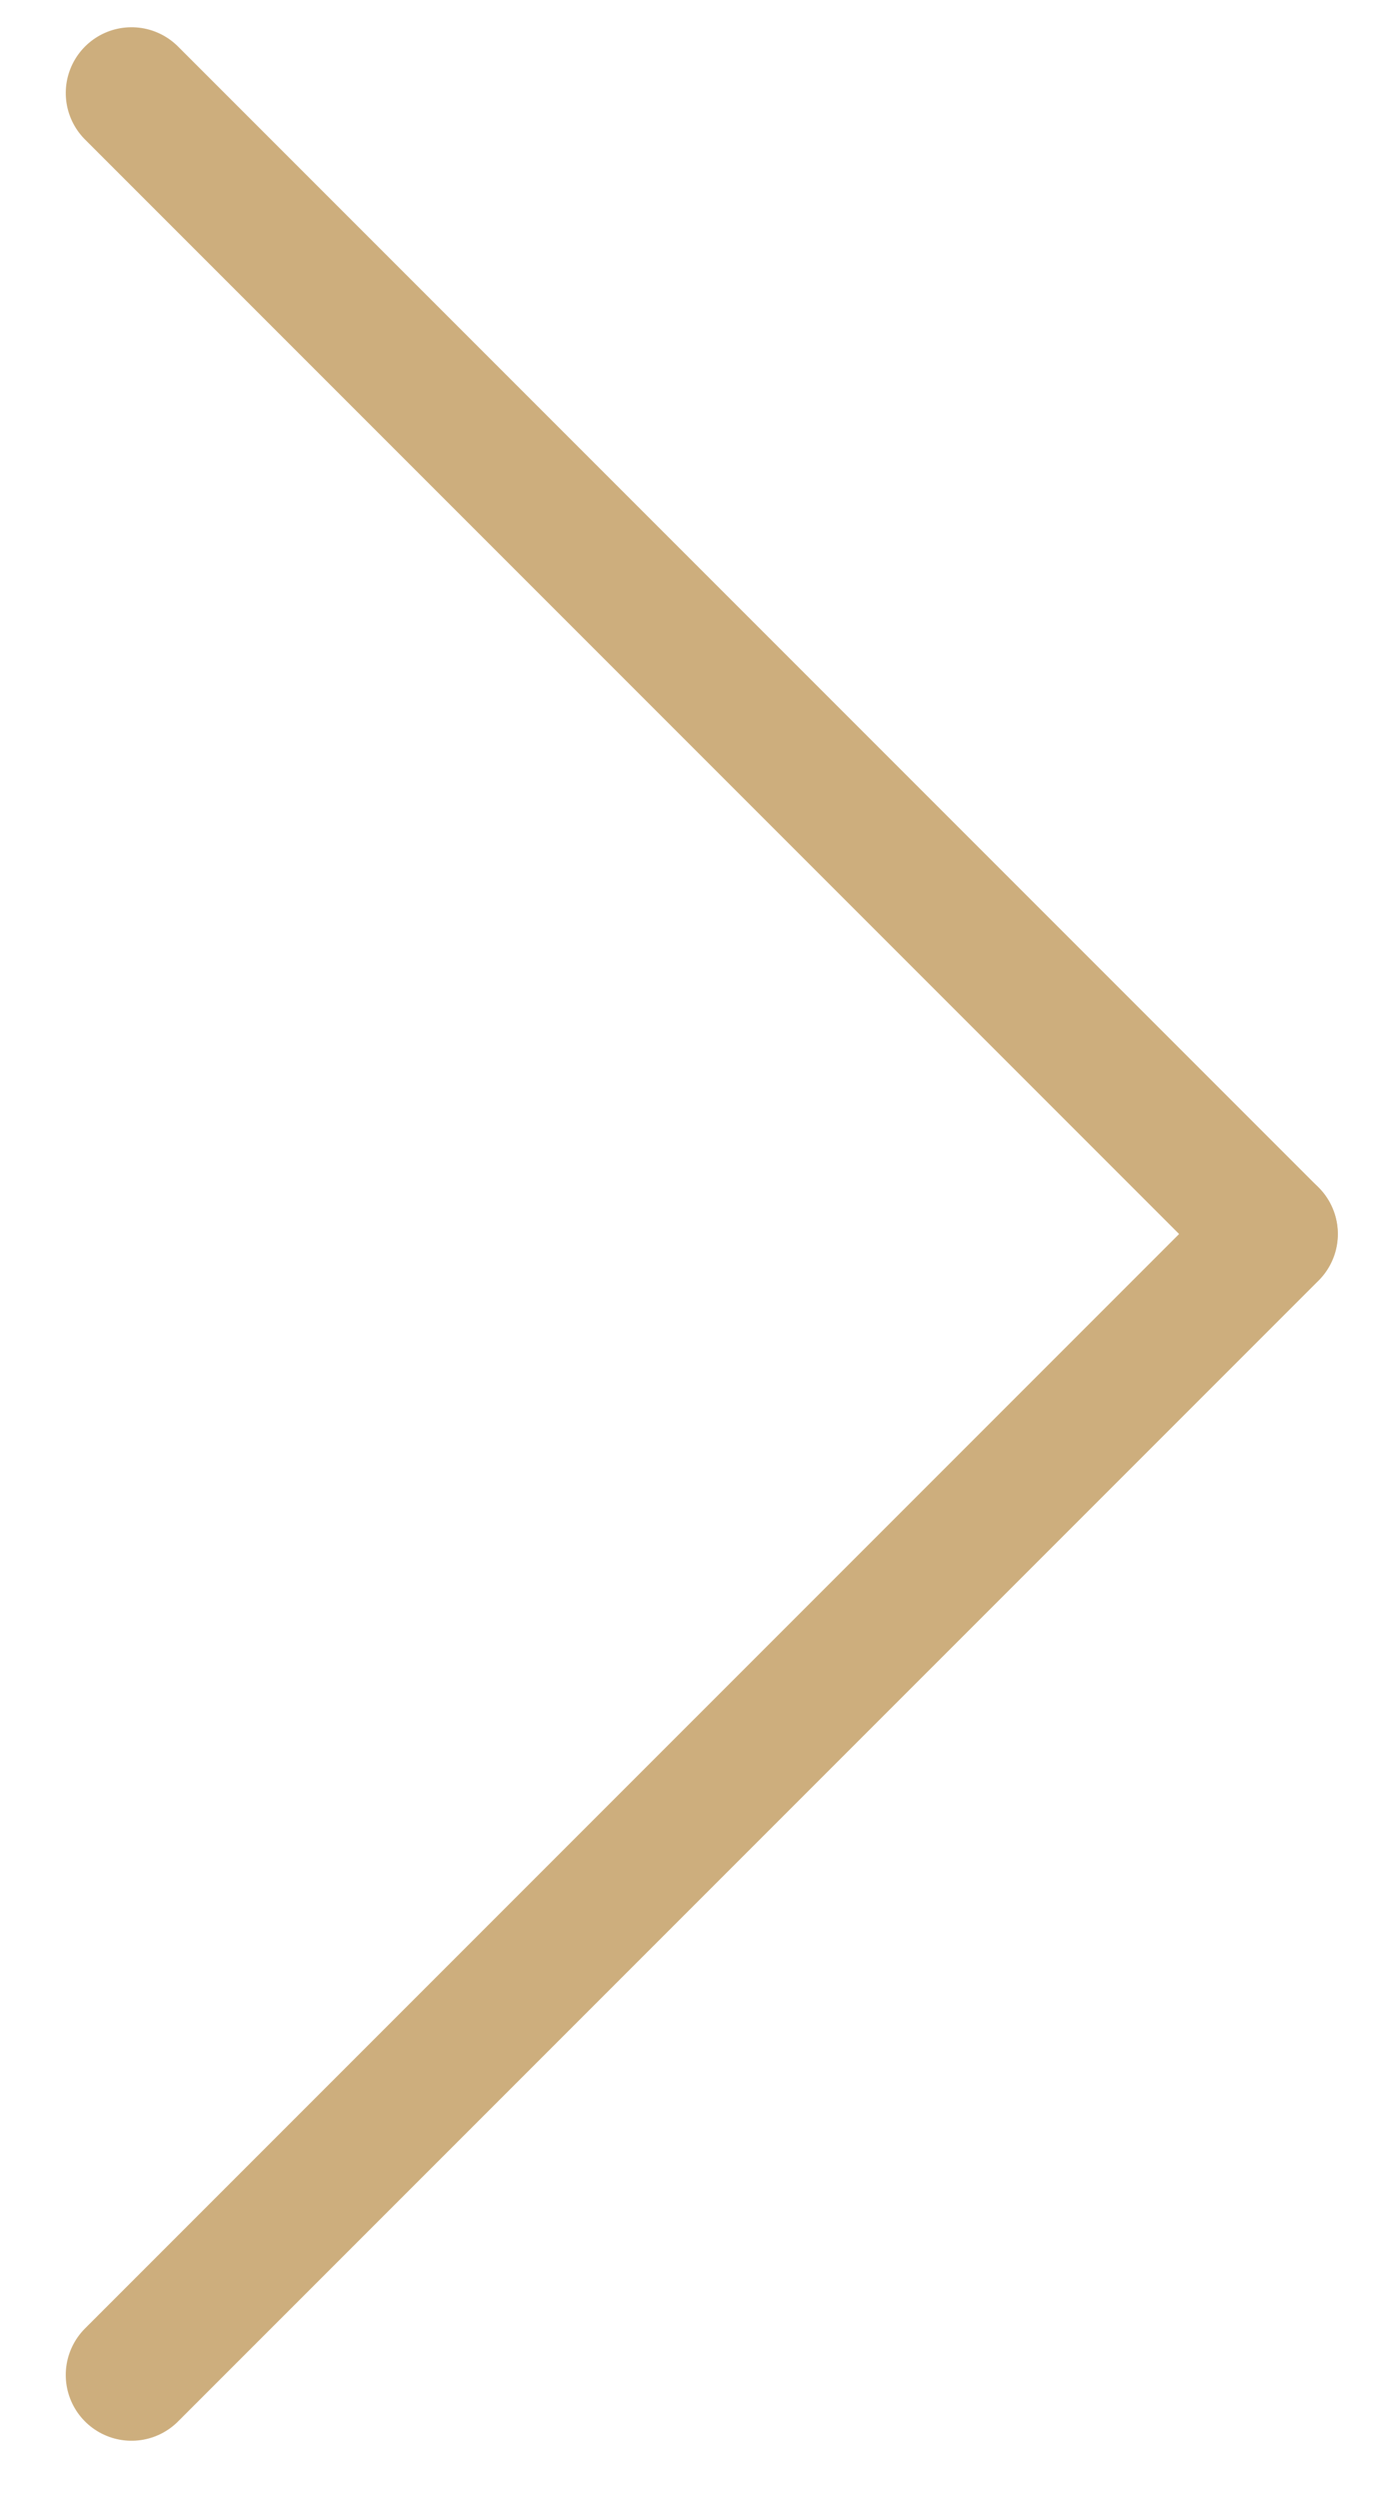
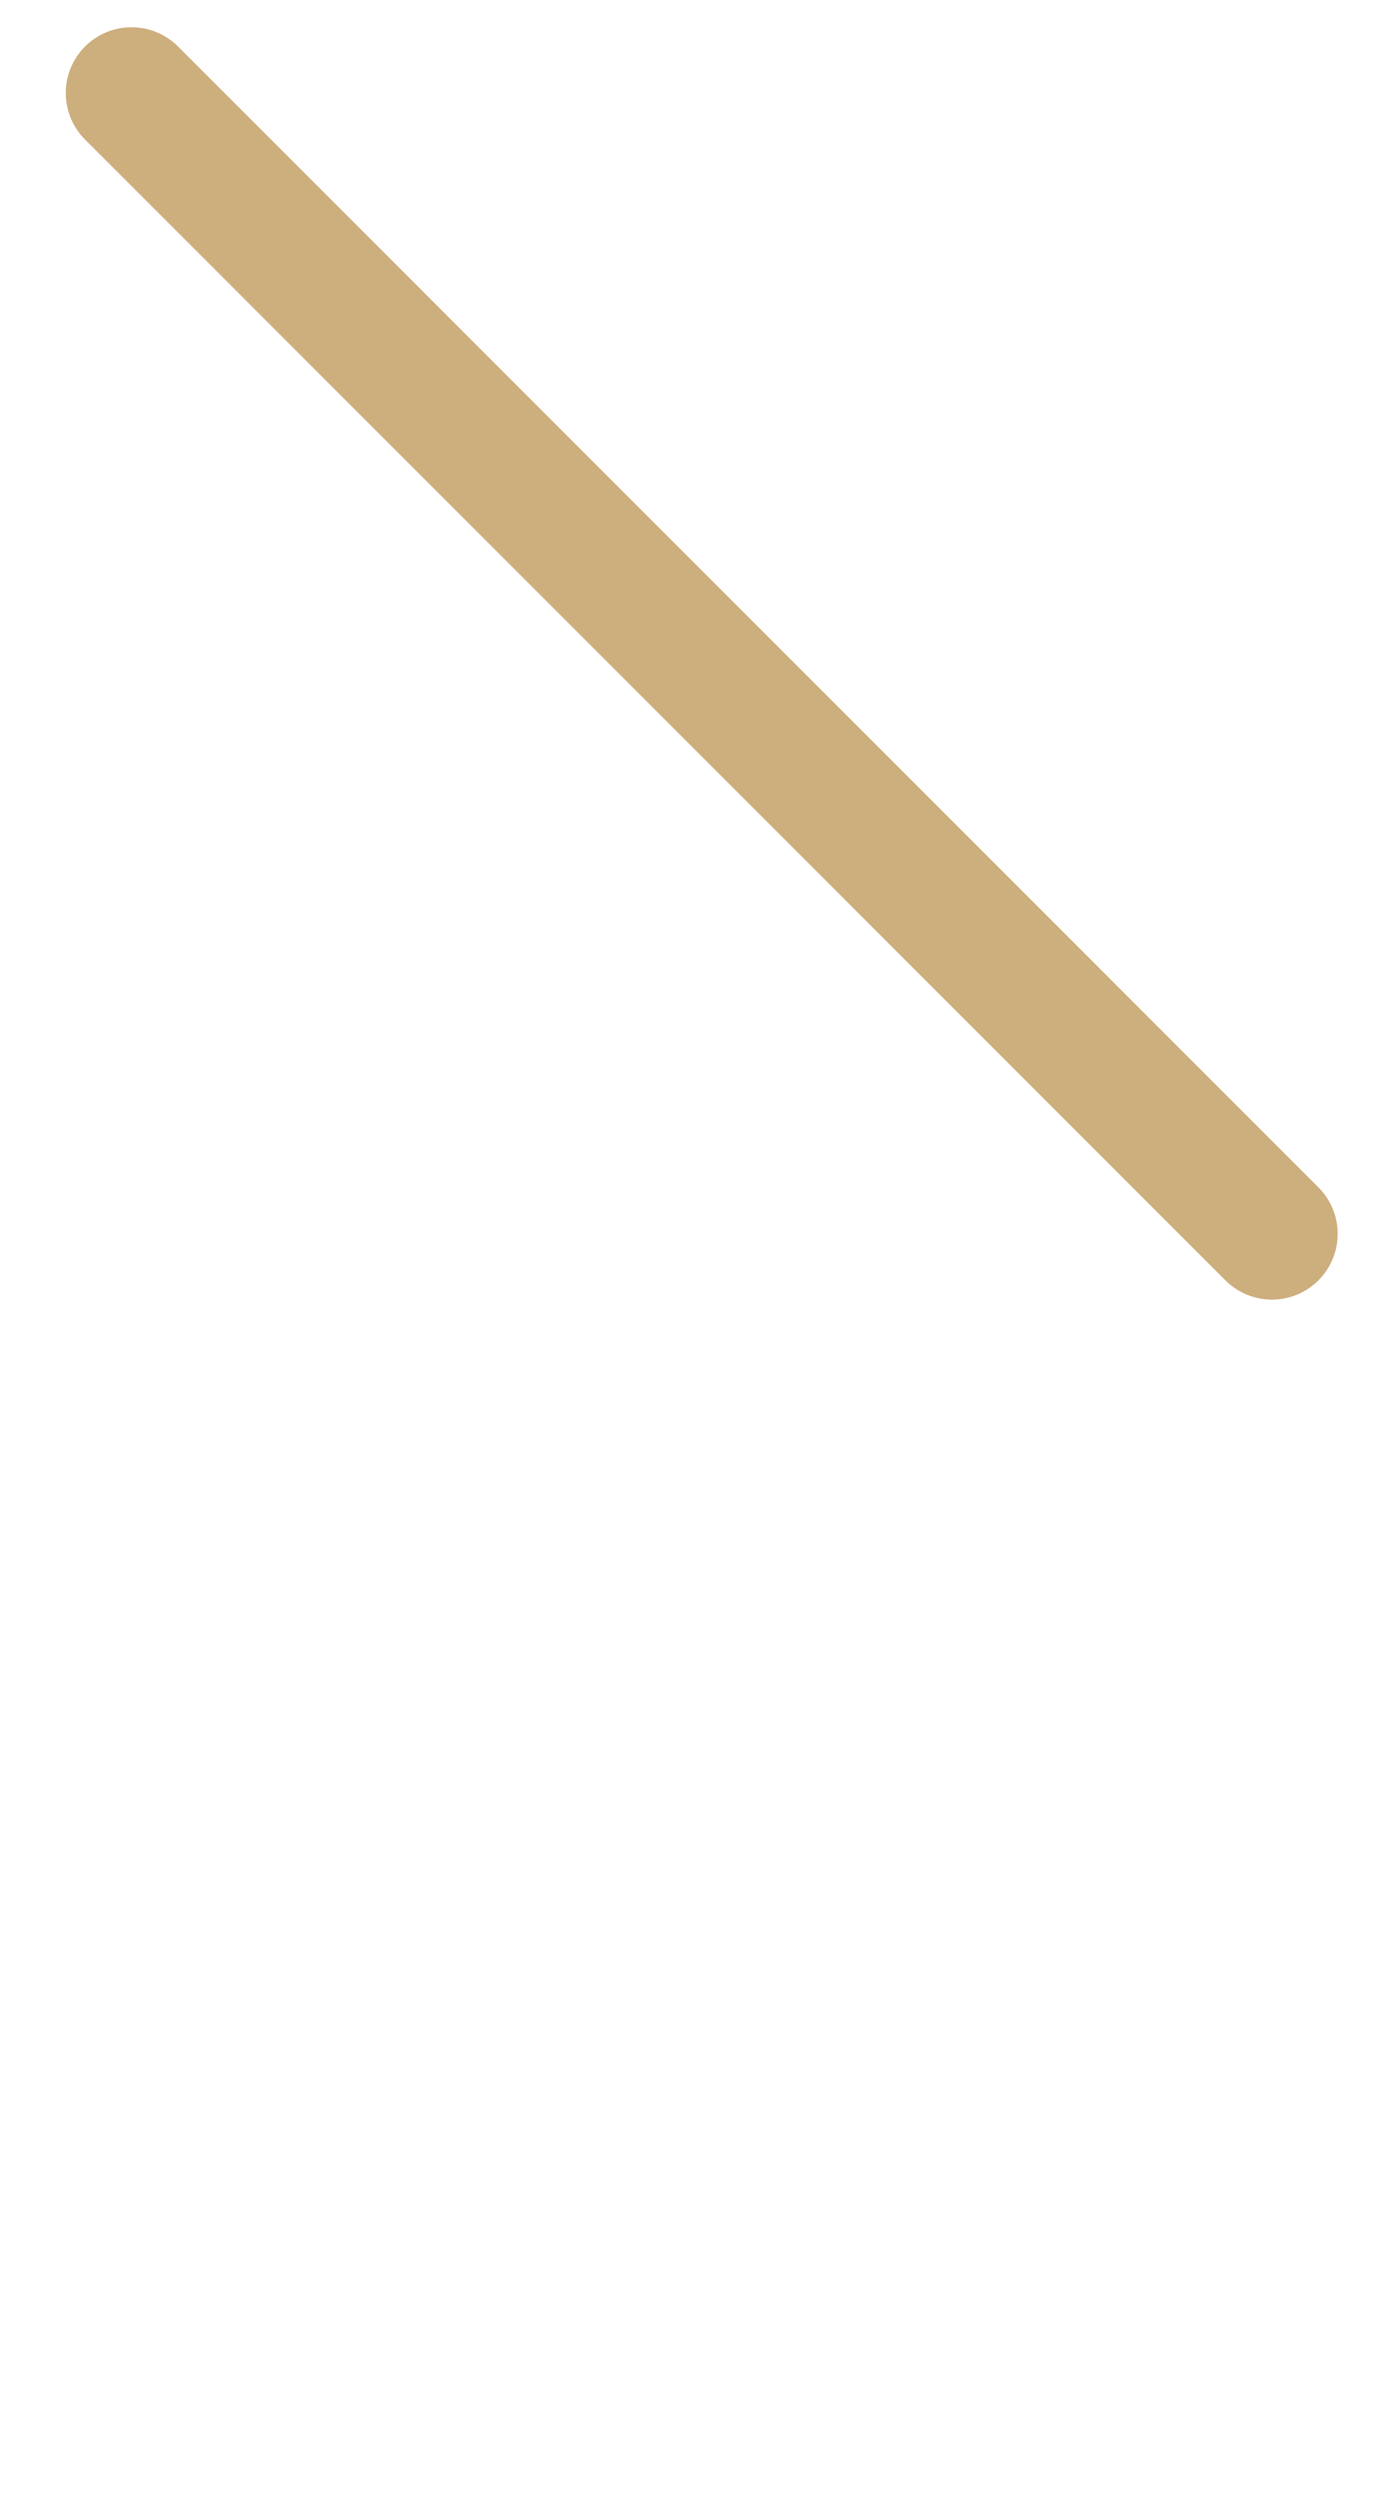
<svg xmlns="http://www.w3.org/2000/svg" width="21" height="38" viewBox="0 0 21 38" fill="none">
-   <line x1="2" y1="36.101" x2="19.344" y2="18.758" stroke="#CDAE7D" stroke-width="2" stroke-linecap="round" />
  <line x1="1" y1="-1" x2="25.528" y2="-1" transform="matrix(0.707 0.707 0.707 -0.707 2 0)" stroke="#CDAE7D" stroke-width="2" stroke-linecap="round" />
</svg>